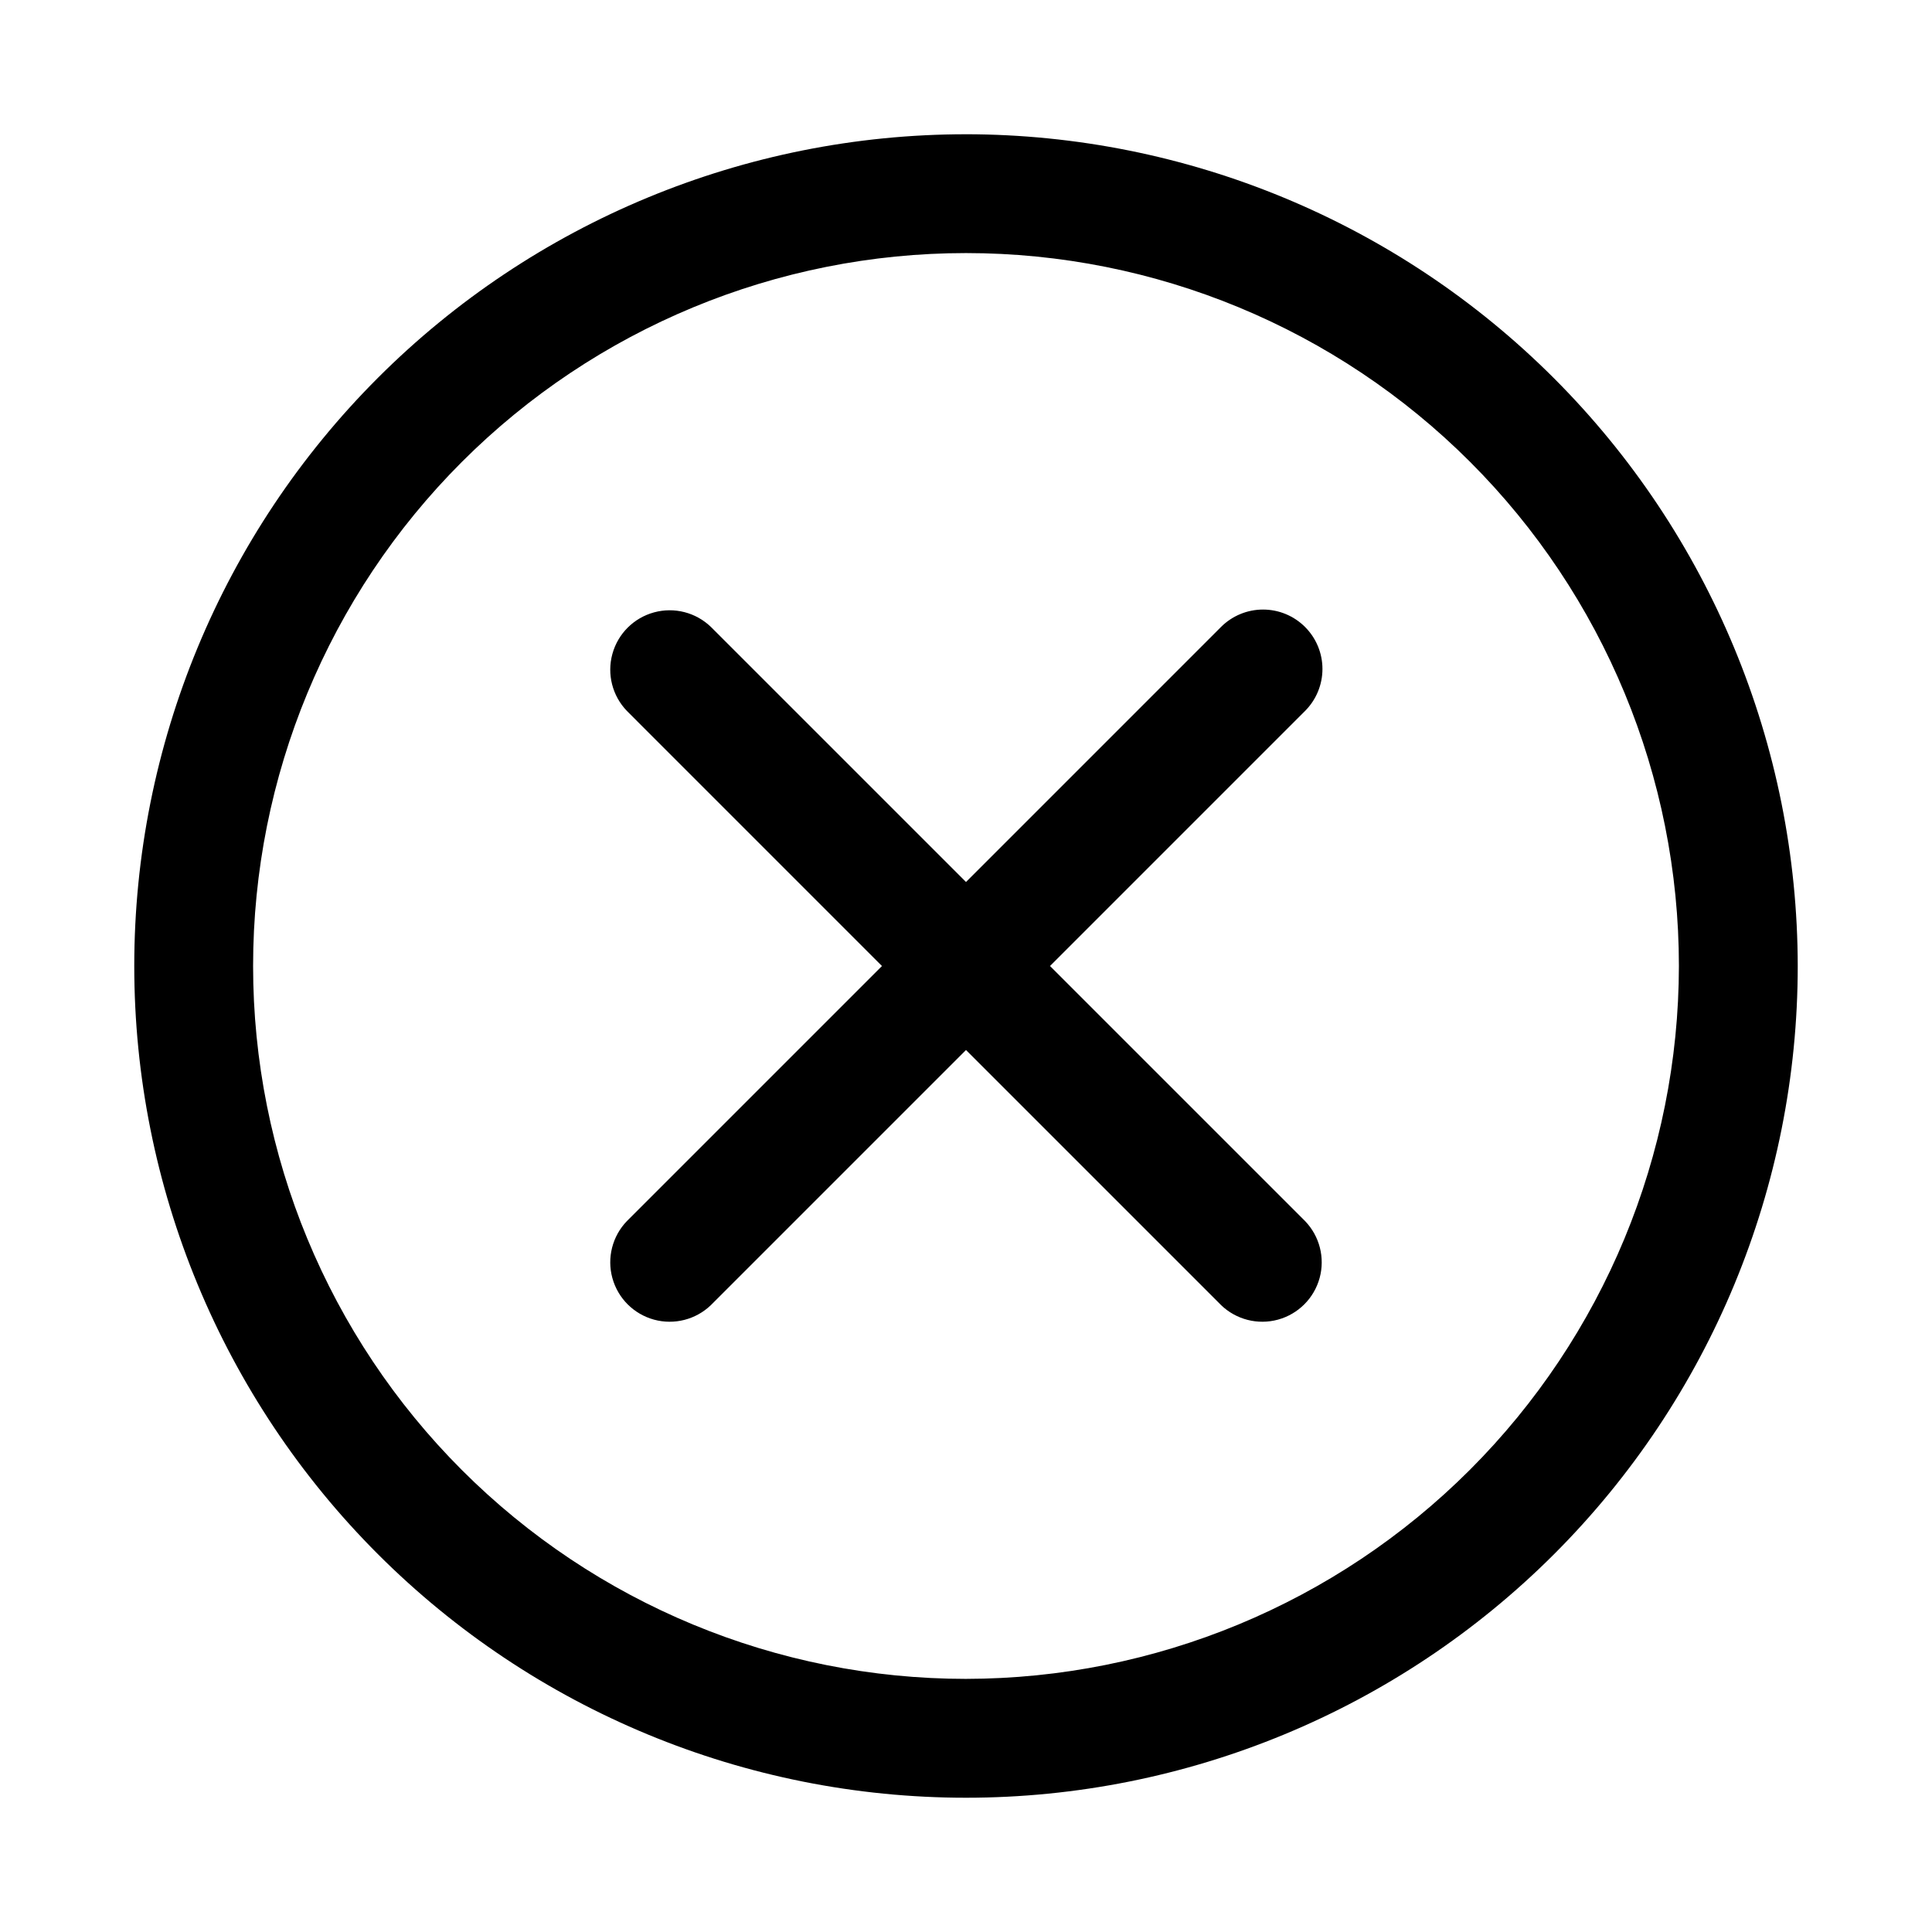
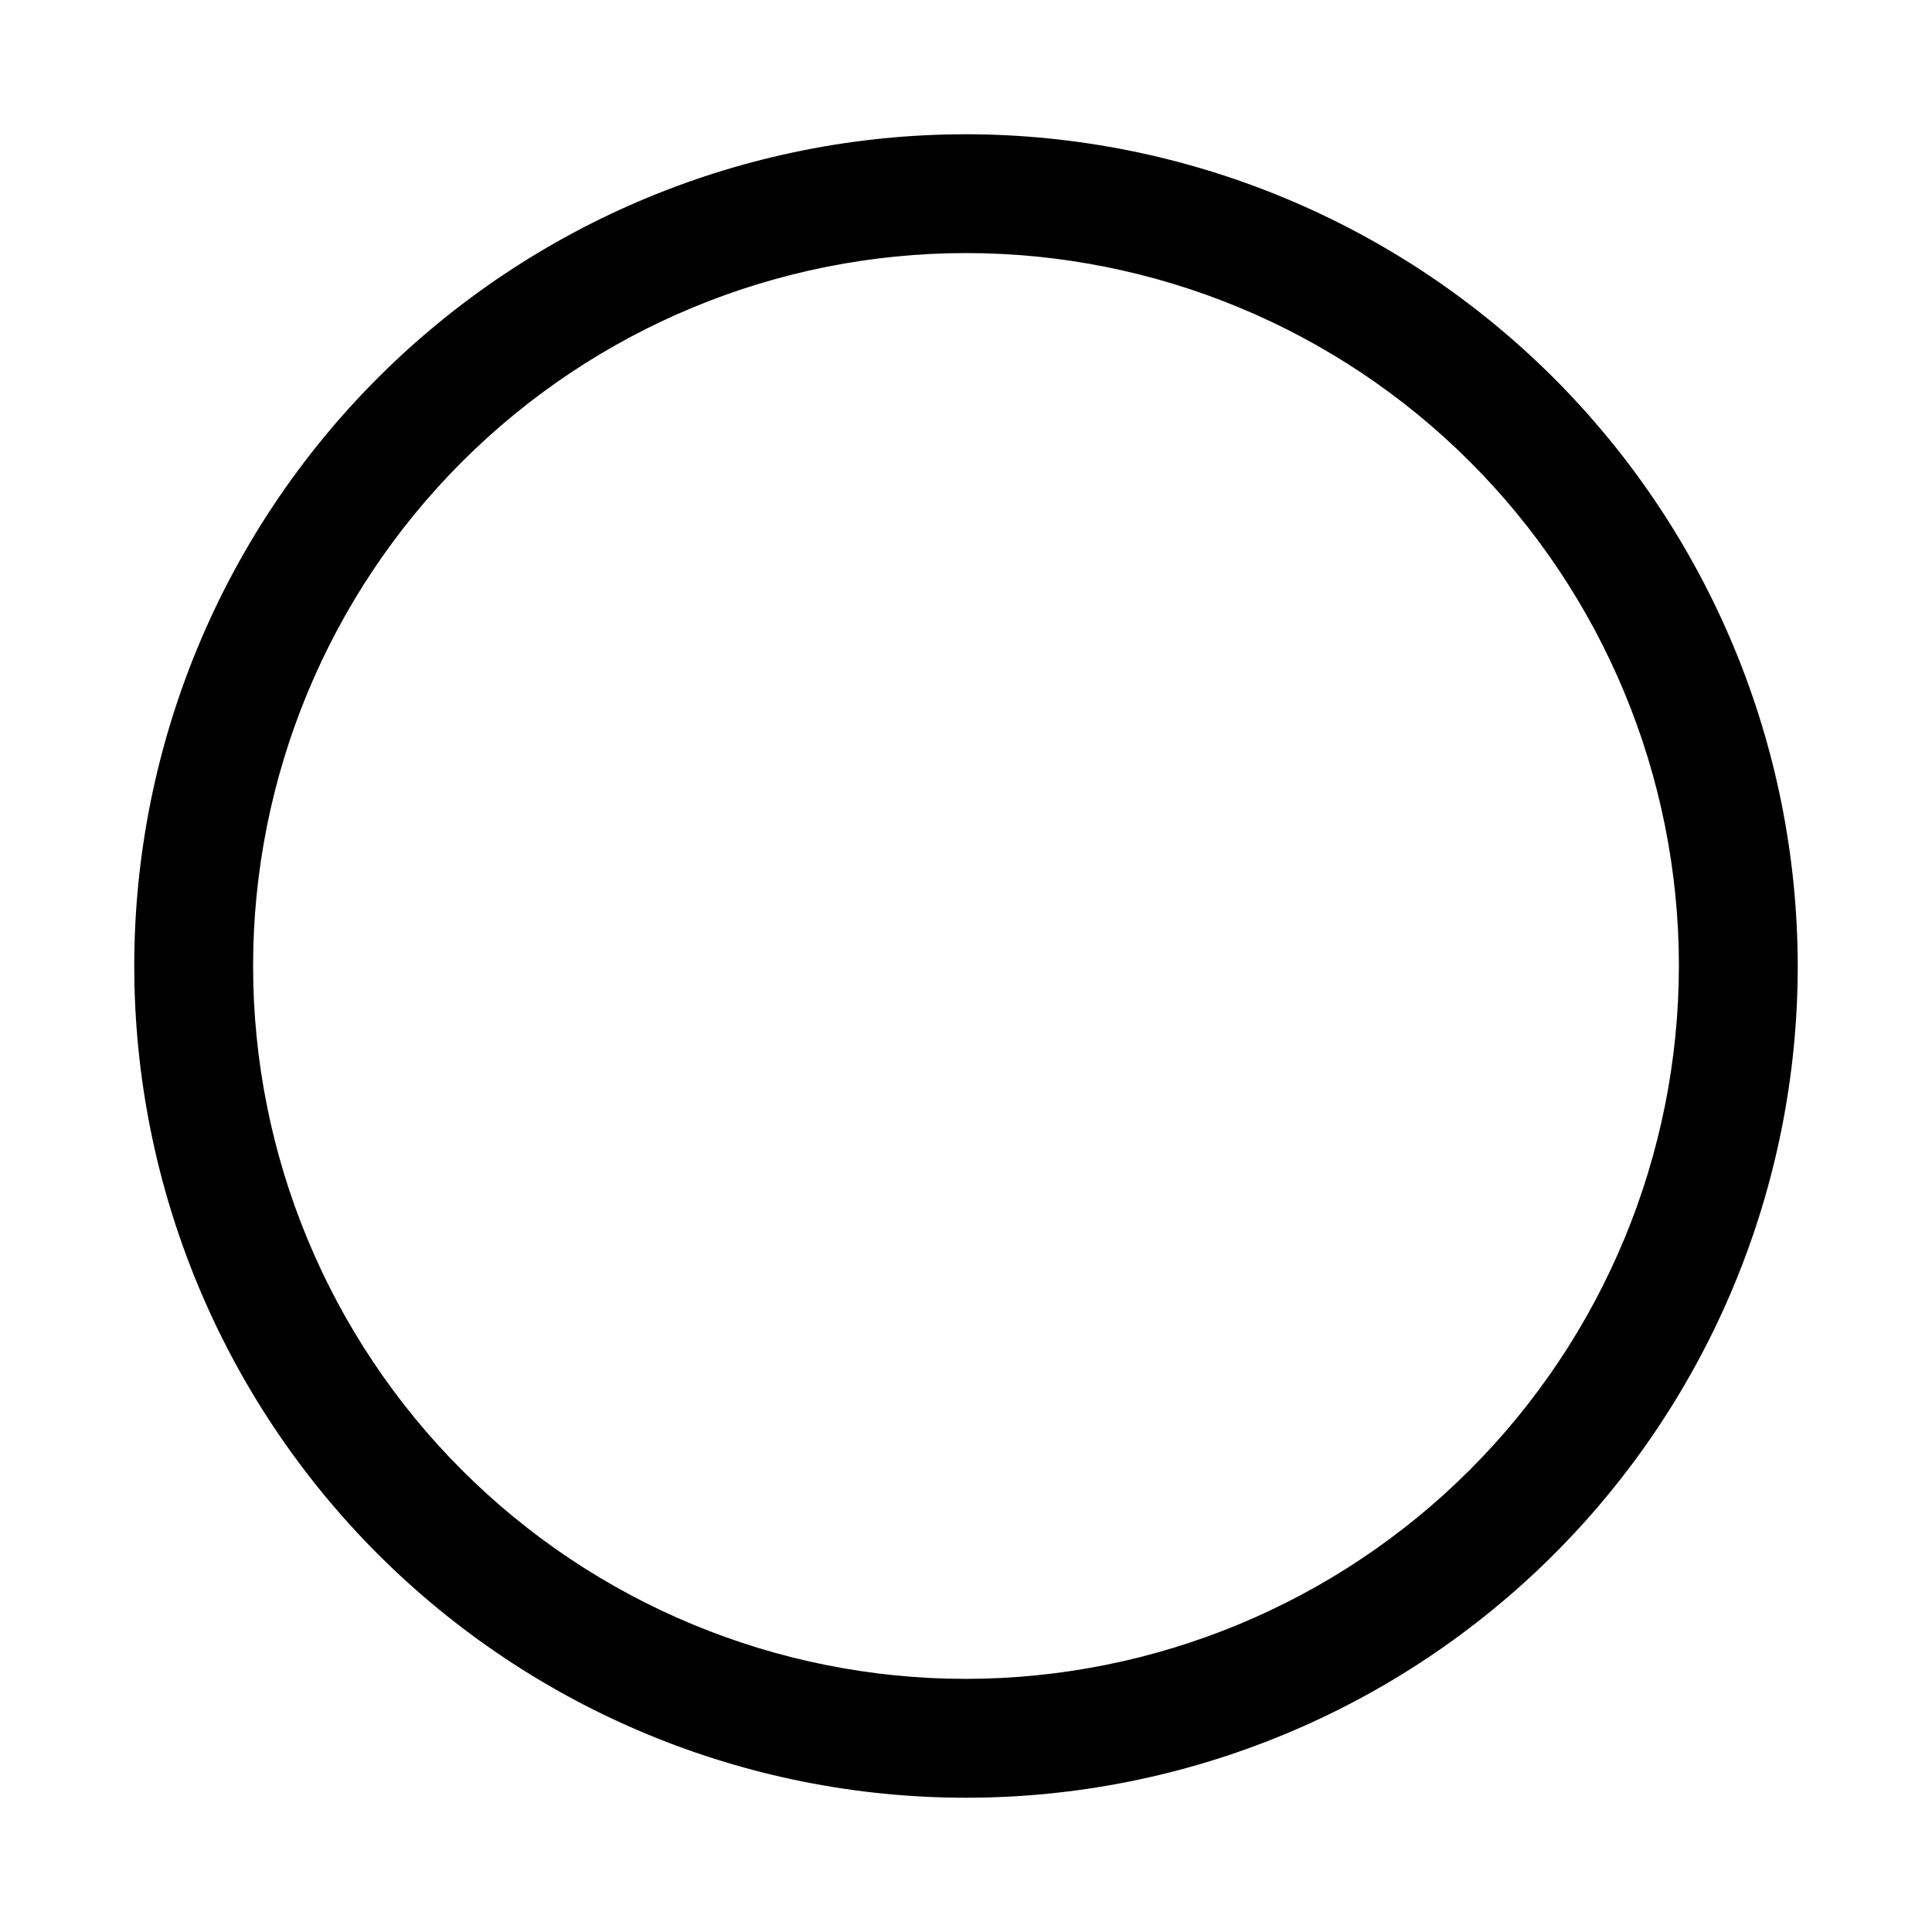
<svg xmlns="http://www.w3.org/2000/svg" fill="#000000" width="800px" height="800px" version="1.1" viewBox="144 144 512 512">
  <g>
    <path d="m400 179.58c-58.461 0-114.52 23.223-155.86 64.559s-64.559 97.398-64.559 155.86c0 58.457 23.223 114.52 64.559 155.86 41.336 41.336 97.398 64.559 155.86 64.559 58.457 0 114.52-23.223 155.86-64.559 41.336-41.336 64.559-97.398 64.559-155.86-0.066-58.438-23.309-114.46-64.629-155.79-41.324-41.324-97.348-64.566-155.79-64.633zm0 409.34c-50.109 0-98.164-19.902-133.59-55.336-35.43-35.43-55.336-83.484-55.336-133.59 0-50.109 19.906-98.164 55.336-133.59s83.484-55.336 133.59-55.336c50.105 0 98.16 19.906 133.59 55.336 35.434 35.43 55.336 83.484 55.336 133.59-0.055 50.09-19.977 98.109-55.395 133.53-35.422 35.418-83.441 55.34-133.53 55.395z" />
-     <path d="m489.85 310.15c-2.953-2.953-6.957-4.613-11.133-4.613s-8.18 1.66-11.133 4.613l-67.586 67.586-67.59-67.586c-4-3.863-9.738-5.332-15.102-3.859-5.363 1.469-9.551 5.656-11.02 11.02-1.473 5.363-0.004 11.102 3.859 15.102l67.586 67.59-67.586 67.586c-3.863 4-5.332 9.742-3.859 15.102 1.469 5.363 5.656 9.551 11.02 11.023 5.363 1.469 11.102 0 15.102-3.859l67.59-67.59 67.59 67.586-0.004 0.004c4 3.859 9.742 5.328 15.102 3.859 5.363-1.473 9.551-5.66 11.023-11.023 1.469-5.359 0-11.102-3.859-15.102l-67.59-67.586 67.586-67.59h0.004c2.953-2.953 4.613-6.957 4.613-11.133 0-4.176-1.66-8.18-4.613-11.129z" />
  </g>
</svg>